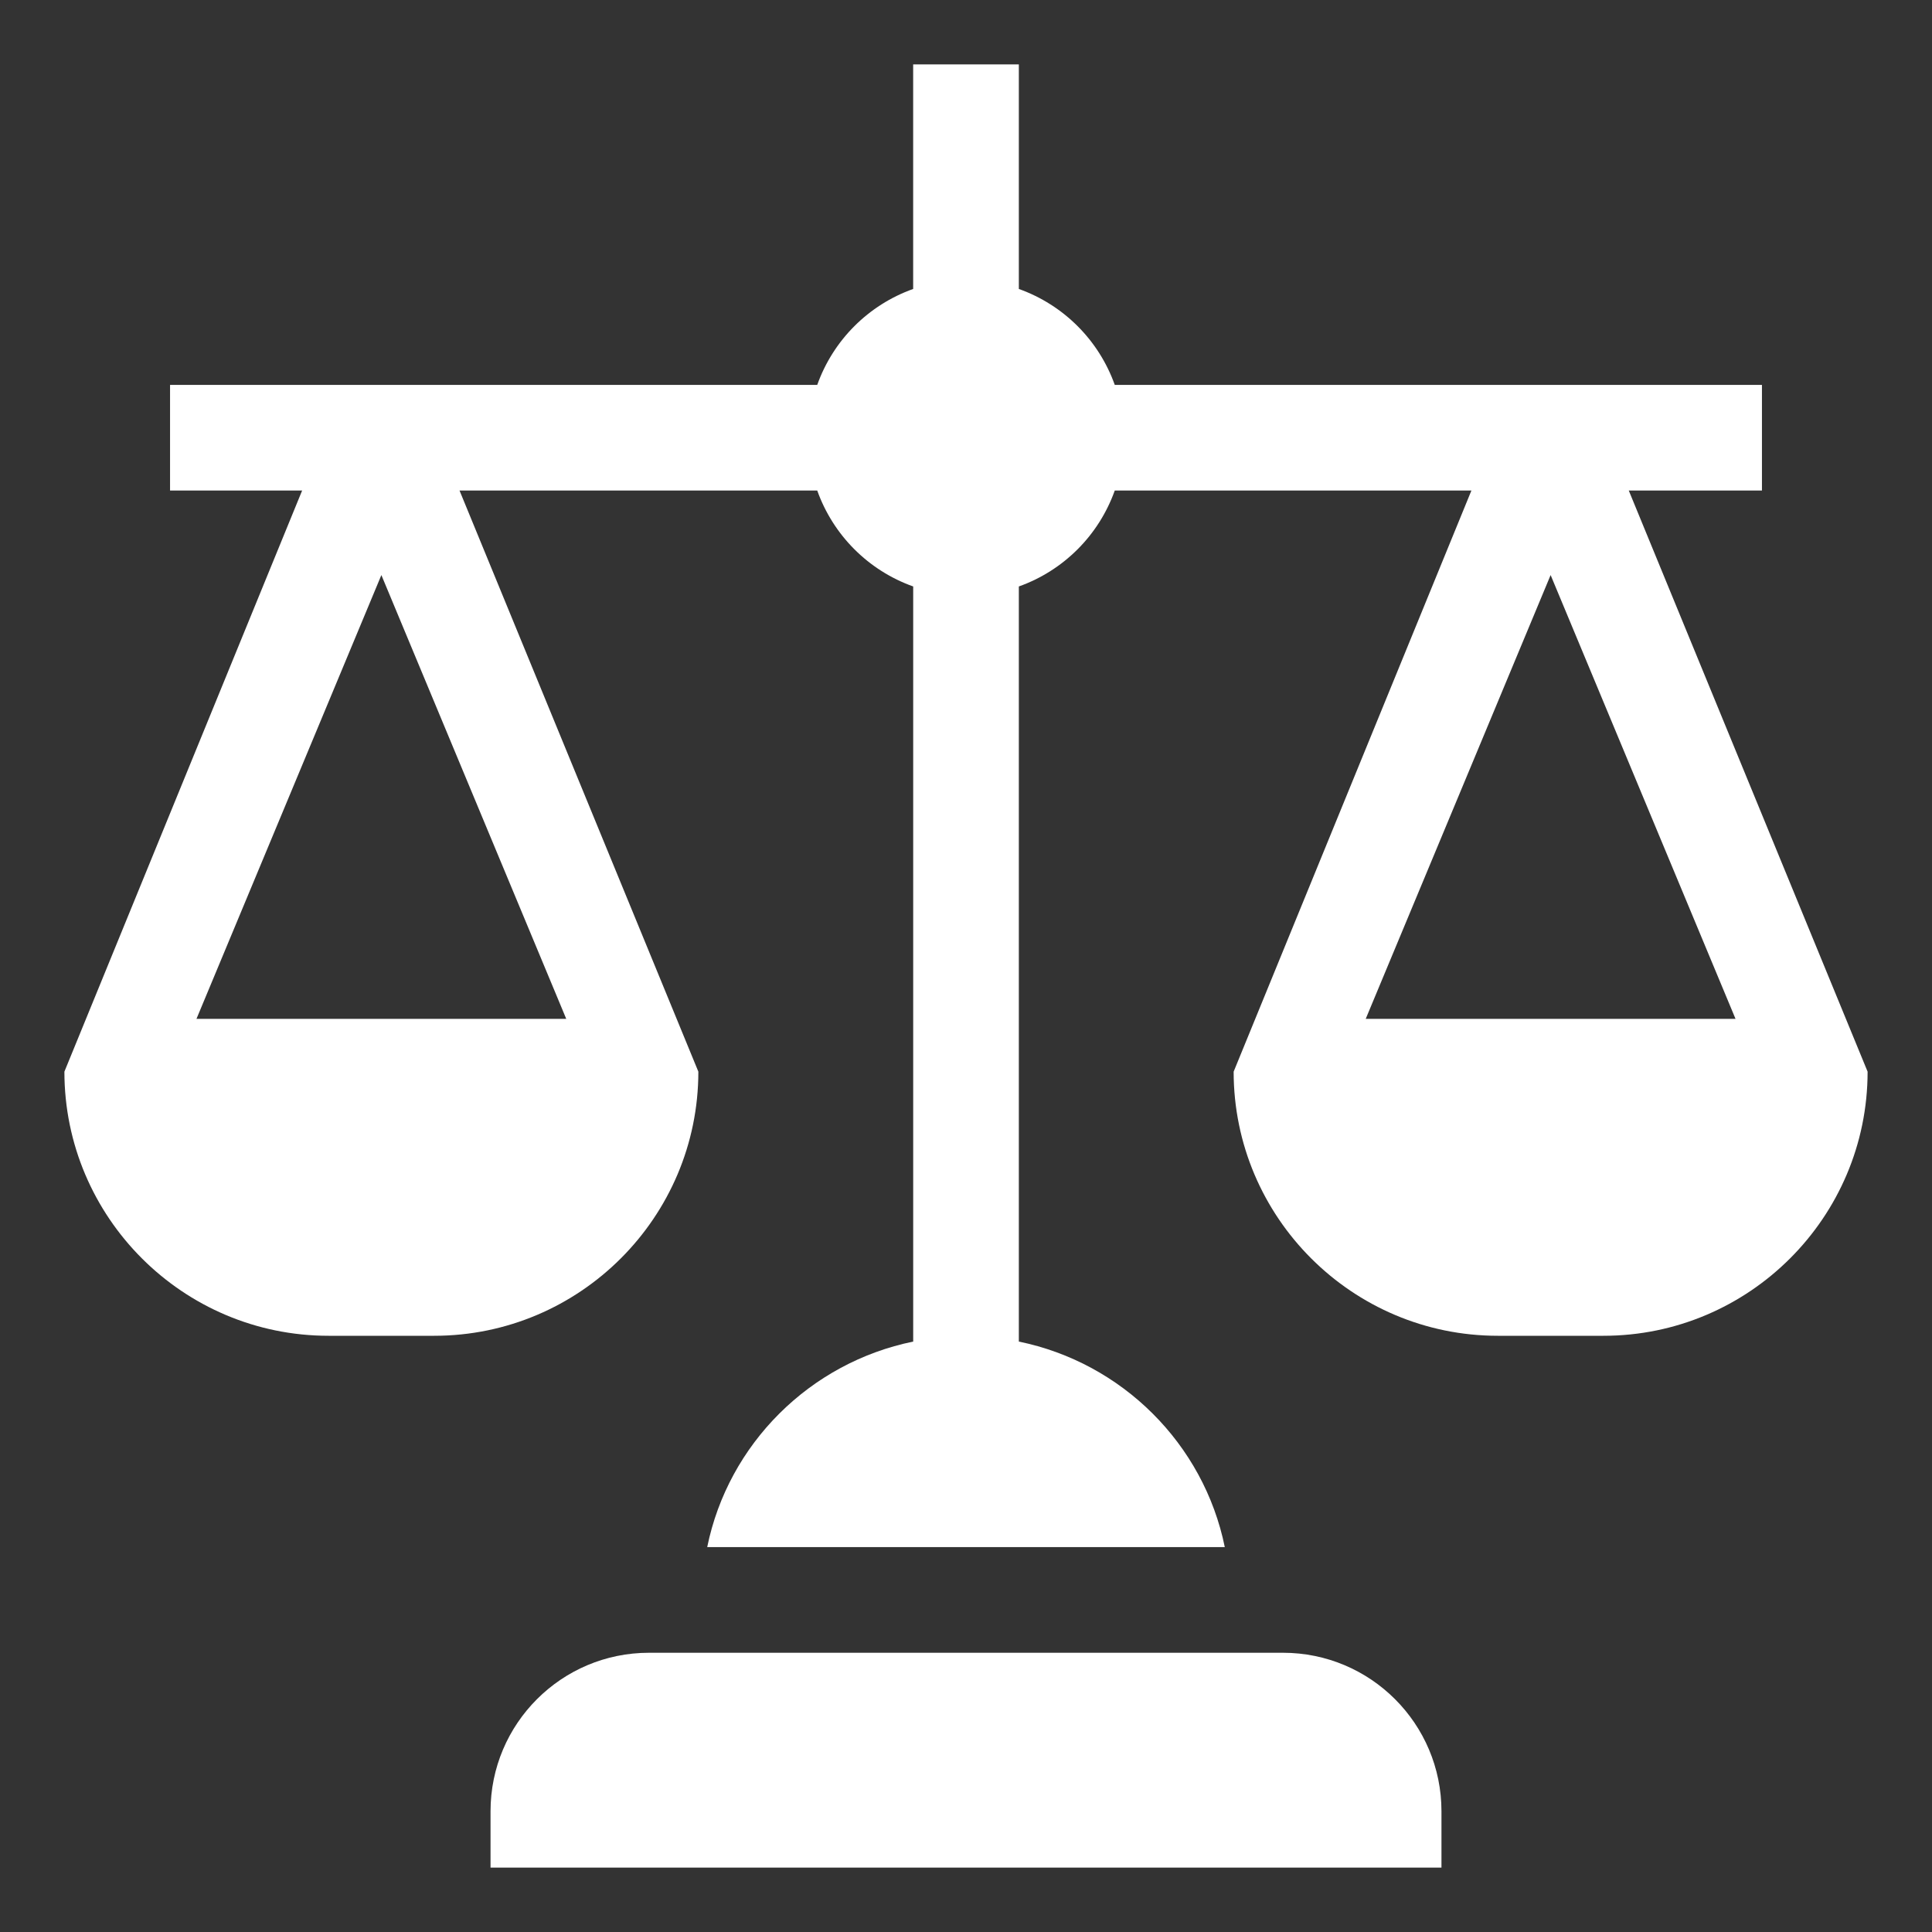
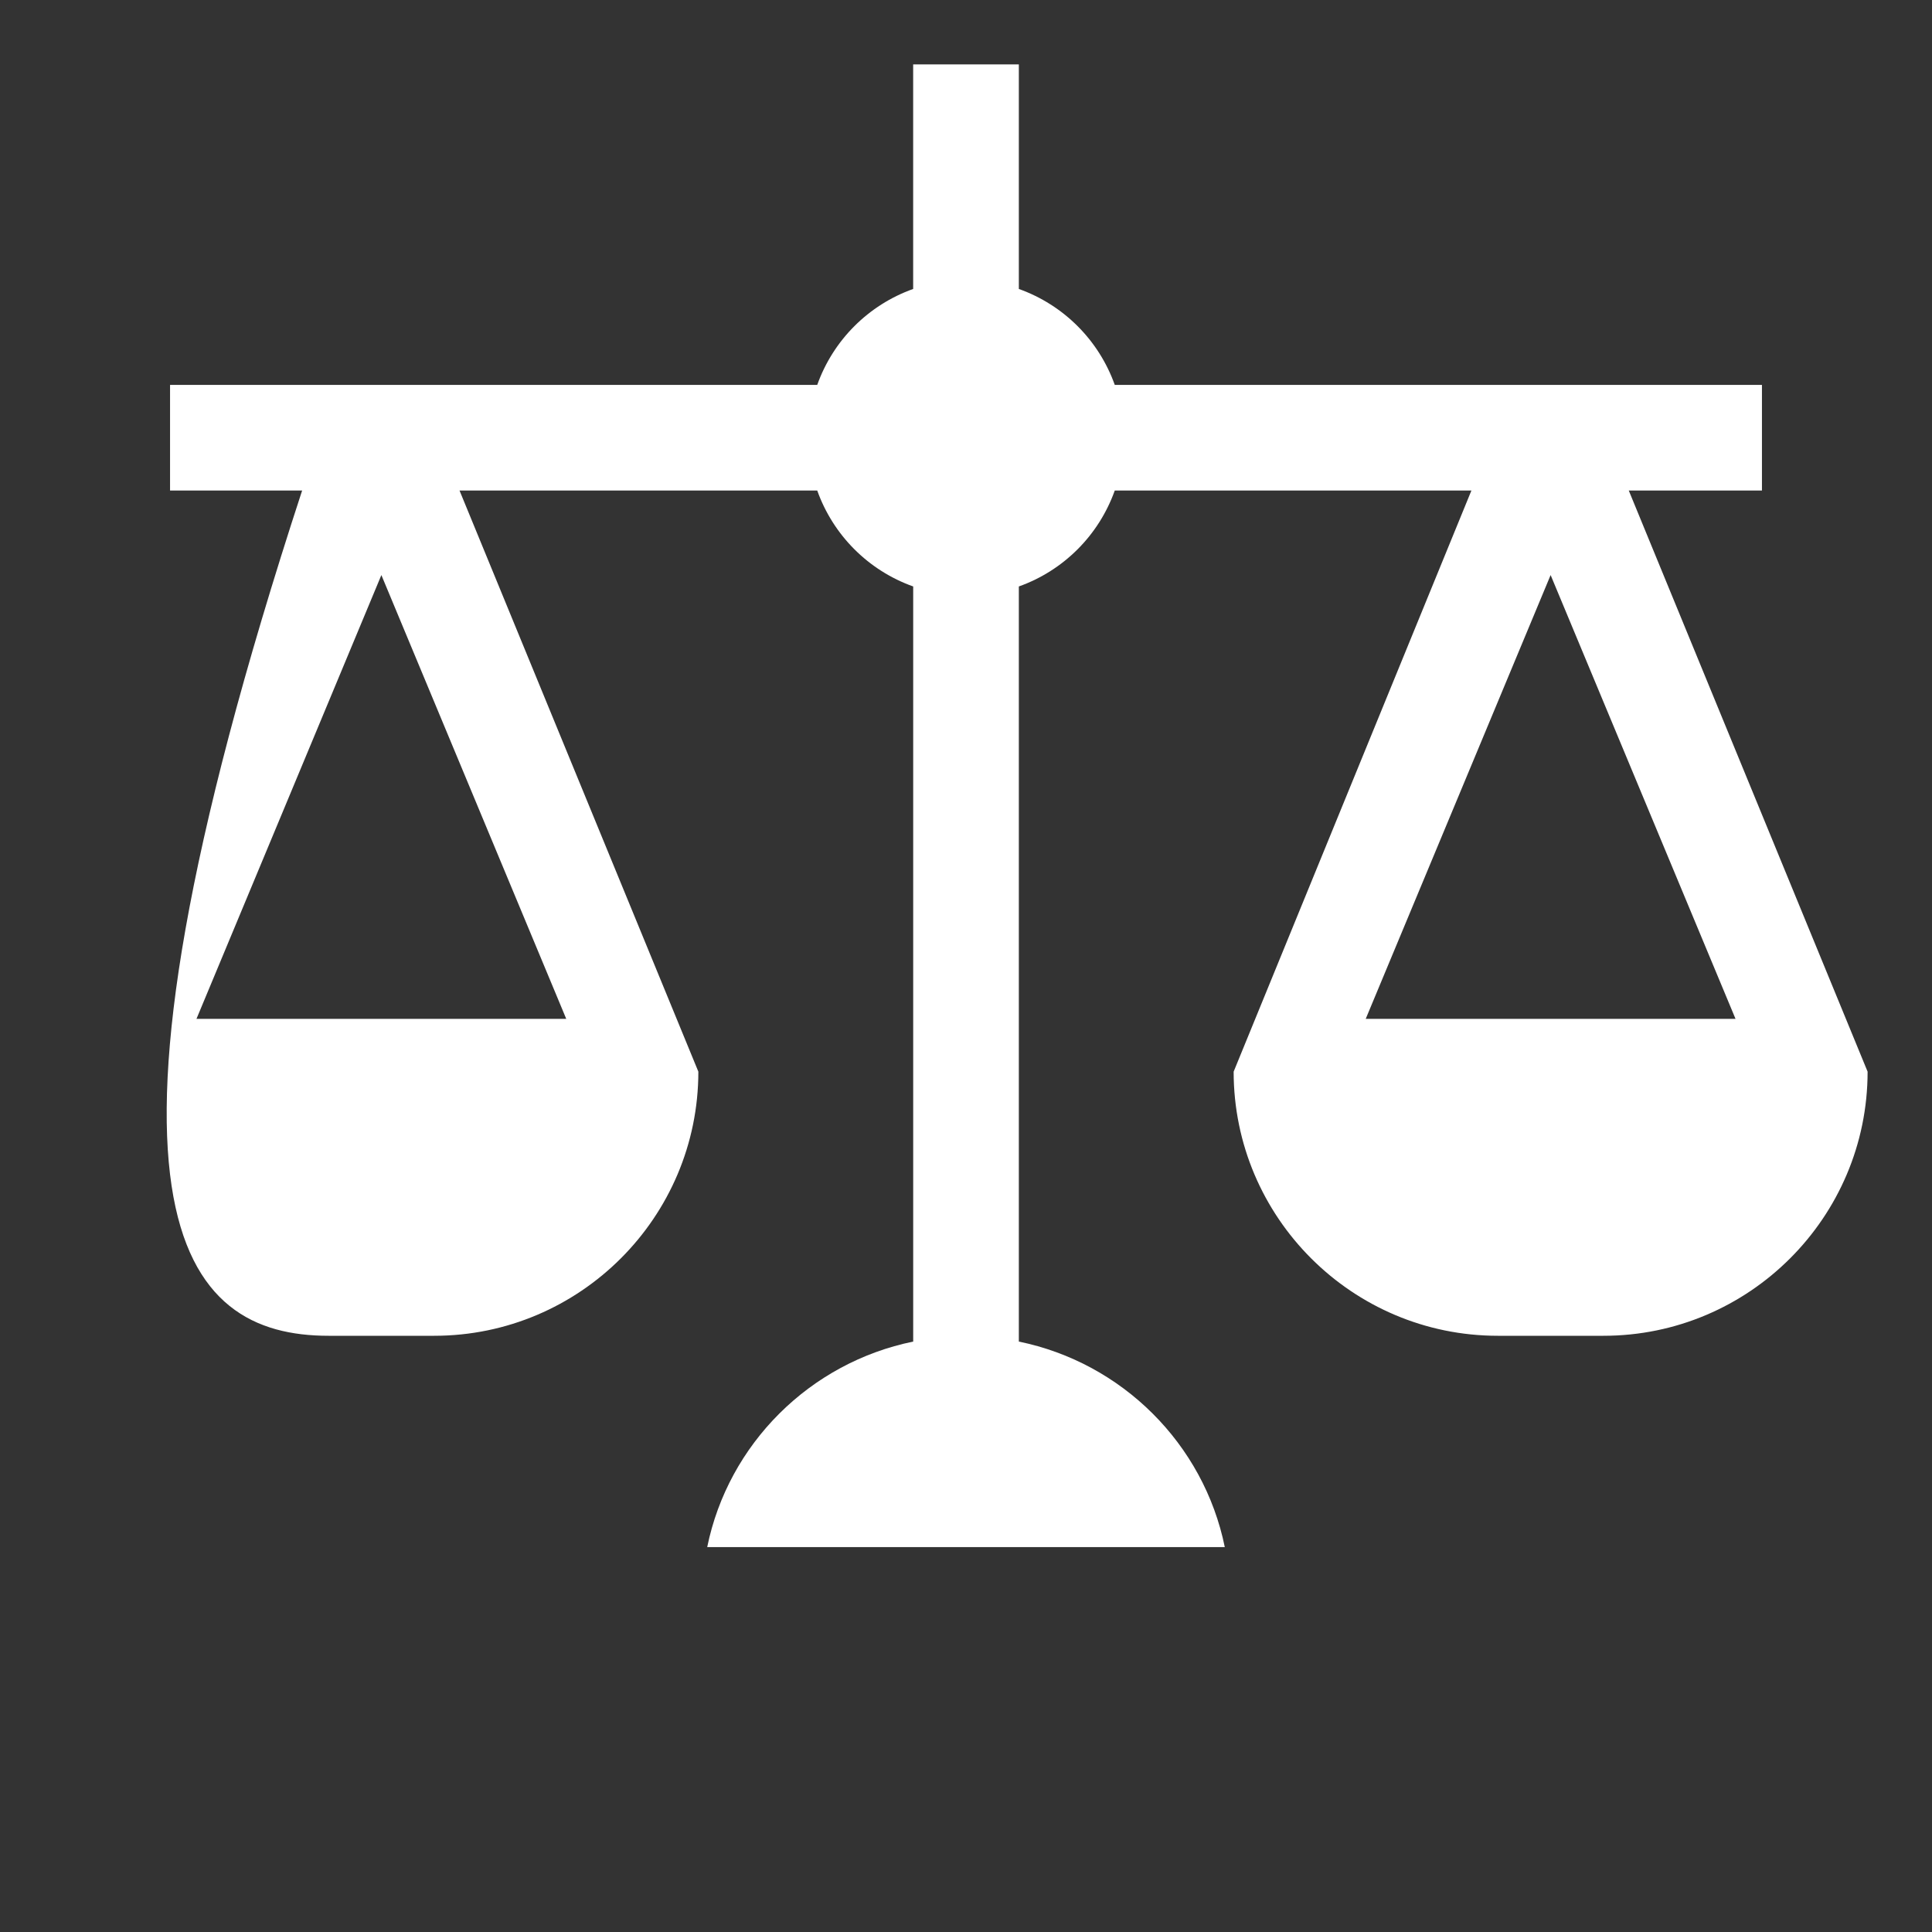
<svg xmlns="http://www.w3.org/2000/svg" width="60" height="60" viewBox="0 0 60 60" fill="none">
  <rect x="0" y="0" width="60" height="60" fill="#333333" stroke="none" />
-   <path d="M44.766 56.25C44.766 53.532 42.562 51.328 39.844 51.328H20.156C17.438 51.328 15.234 53.532 15.234 56.25V58H44.766V56.25Z" fill="white" />
-   <path d="M54.719 15.234V11.953H34.62C34.124 10.563 33.031 9.47 31.641 8.974V2H28.359V8.974C26.969 9.47 25.876 10.563 25.38 11.953H5.281V15.234H9.383L2 33.281C2 37.804 5.68 41.484 10.203 41.484H13.484C18.007 41.484 21.688 37.804 21.688 33.281L14.271 15.234H25.38C25.876 16.624 26.97 17.718 28.36 18.213V41.664C25.153 42.32 22.617 44.839 21.963 48.047H38.037C37.383 44.839 34.847 42.32 31.641 41.664V18.213C33.031 17.718 34.124 16.624 34.62 15.234H45.696L38.312 33.281C38.312 37.804 41.993 41.484 46.516 41.484H49.797C54.32 41.484 58 37.804 58 33.281L50.583 15.234H54.719ZM17.585 31.641H6.102L11.844 17.859L17.585 31.641ZM53.898 31.641H42.414L48.156 17.859L53.898 31.641Z" fill="white" />
+   <path d="M54.719 15.234V11.953H34.62C34.124 10.563 33.031 9.47 31.641 8.974V2H28.359V8.974C26.969 9.47 25.876 10.563 25.38 11.953H5.281V15.234H9.383C2 37.804 5.68 41.484 10.203 41.484H13.484C18.007 41.484 21.688 37.804 21.688 33.281L14.271 15.234H25.38C25.876 16.624 26.97 17.718 28.36 18.213V41.664C25.153 42.32 22.617 44.839 21.963 48.047H38.037C37.383 44.839 34.847 42.32 31.641 41.664V18.213C33.031 17.718 34.124 16.624 34.62 15.234H45.696L38.312 33.281C38.312 37.804 41.993 41.484 46.516 41.484H49.797C54.32 41.484 58 37.804 58 33.281L50.583 15.234H54.719ZM17.585 31.641H6.102L11.844 17.859L17.585 31.641ZM53.898 31.641H42.414L48.156 17.859L53.898 31.641Z" fill="white" />
</svg>